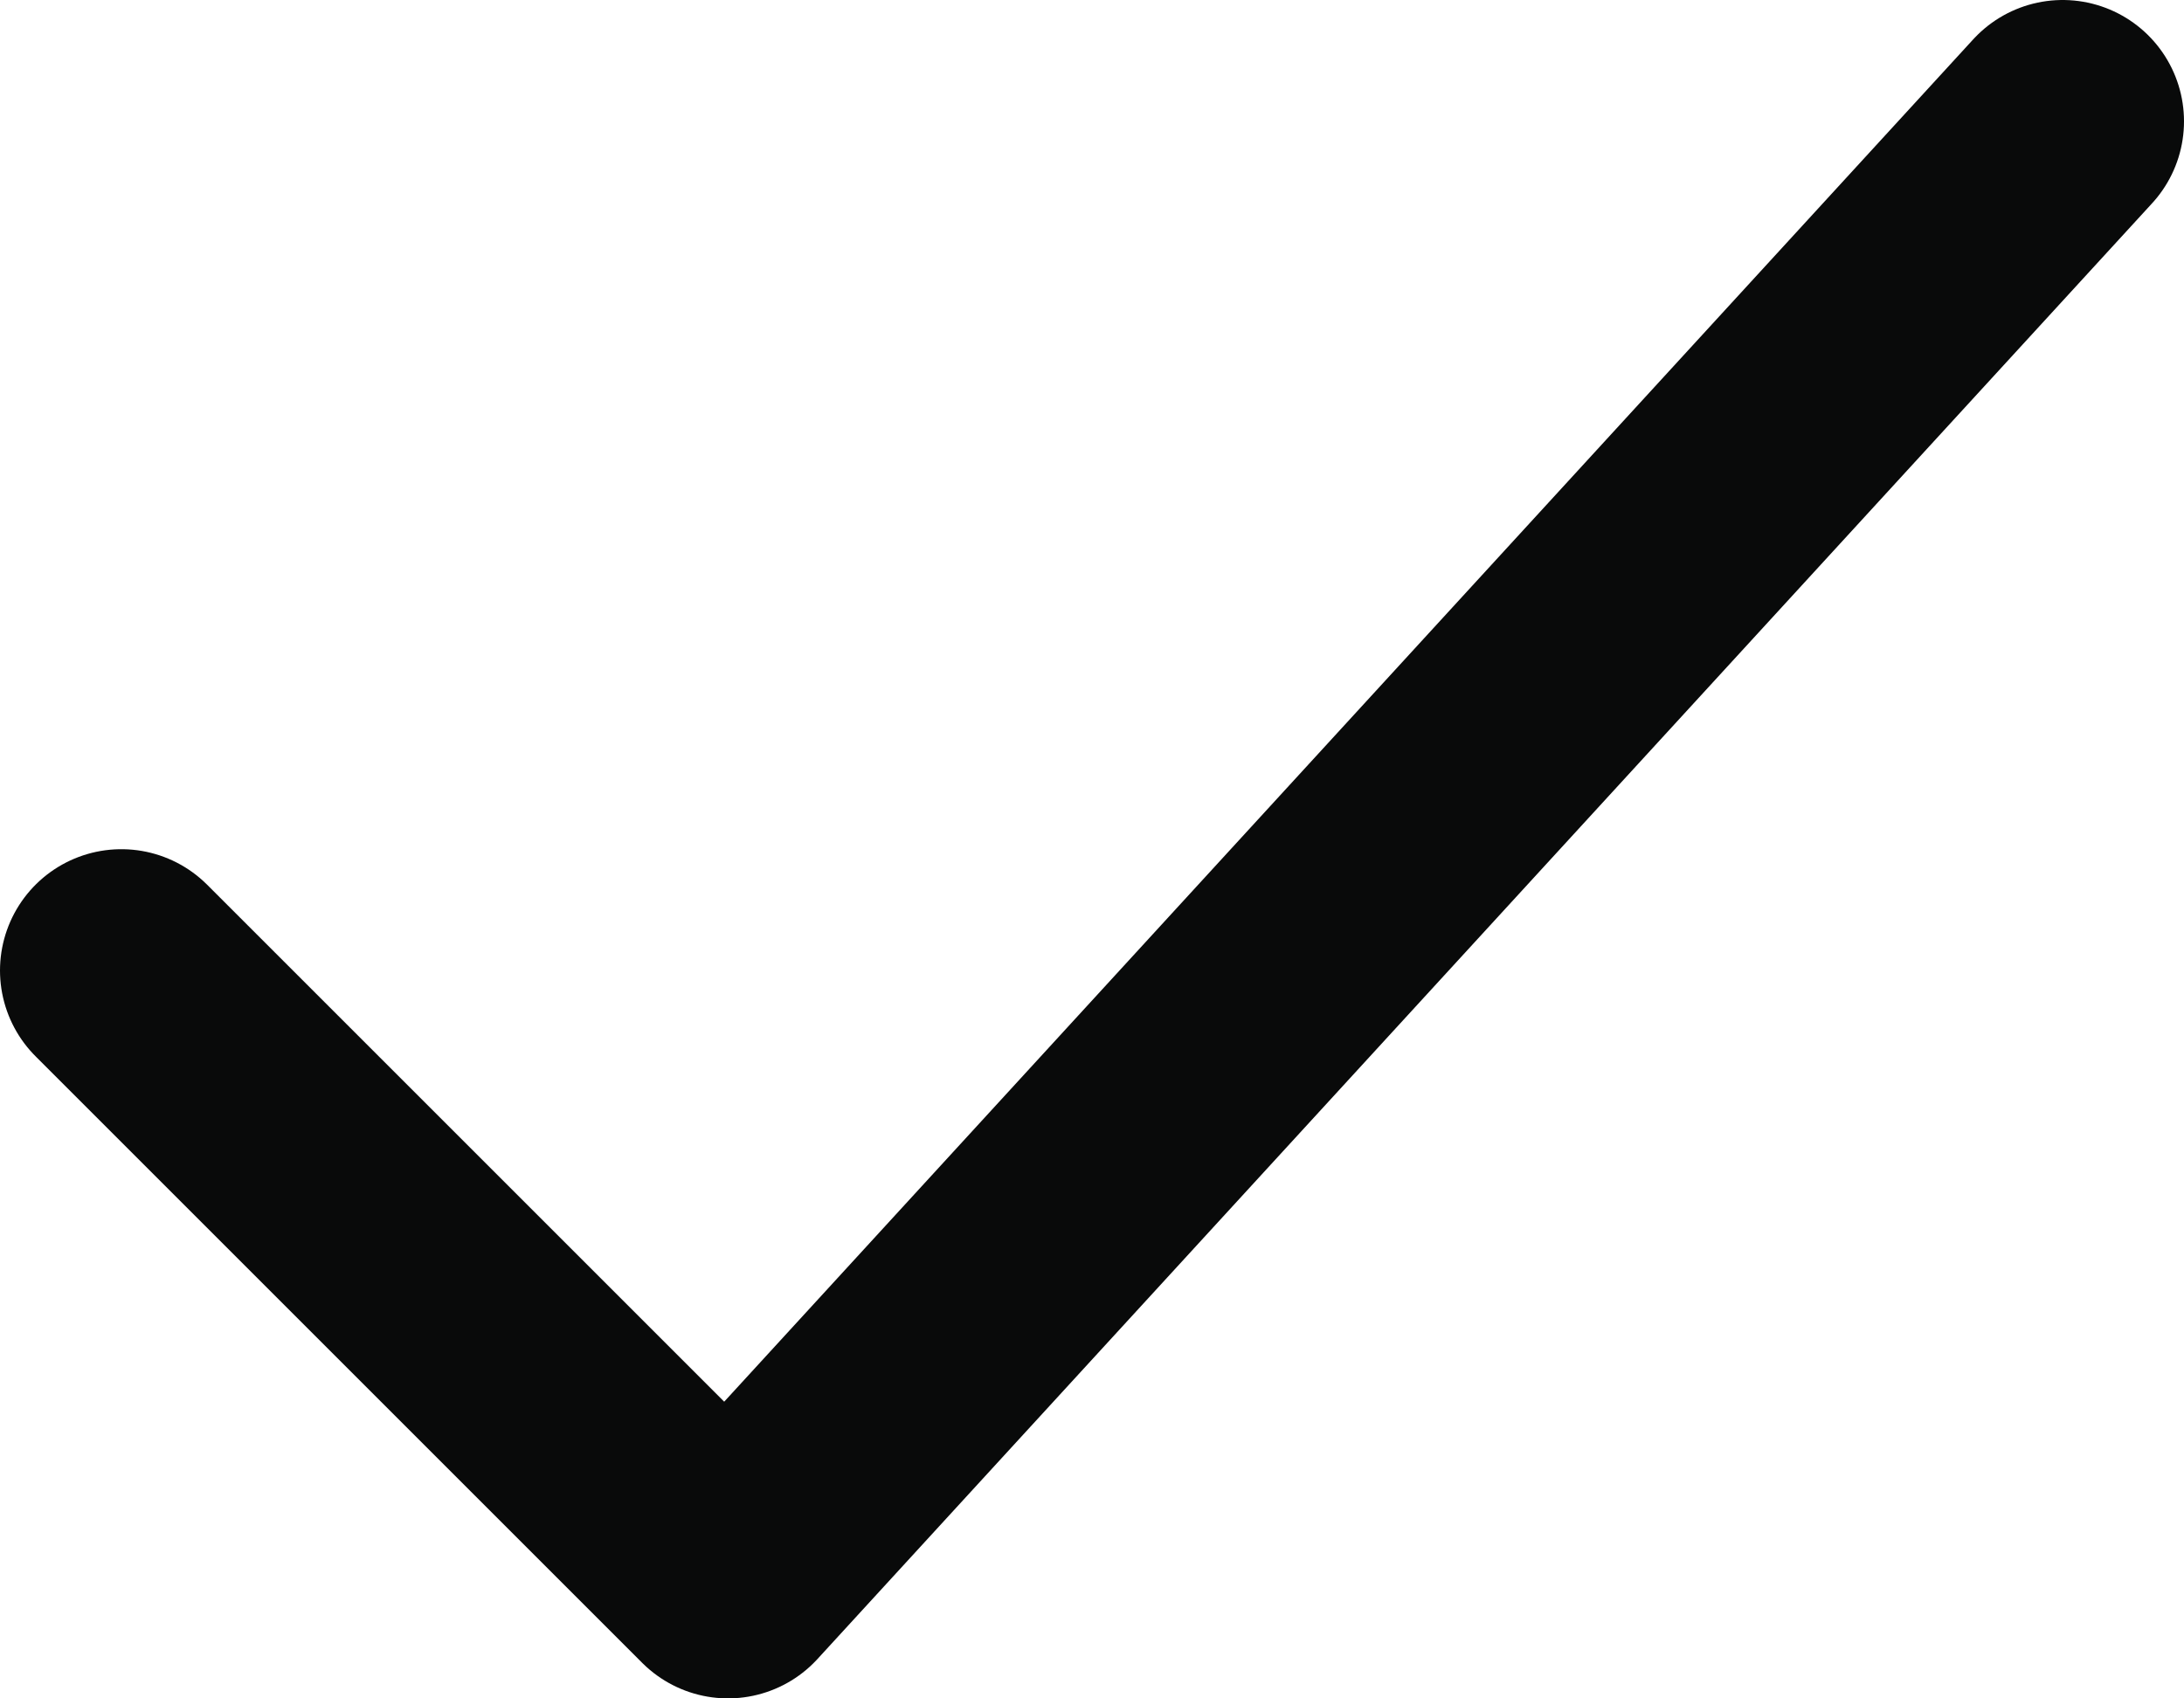
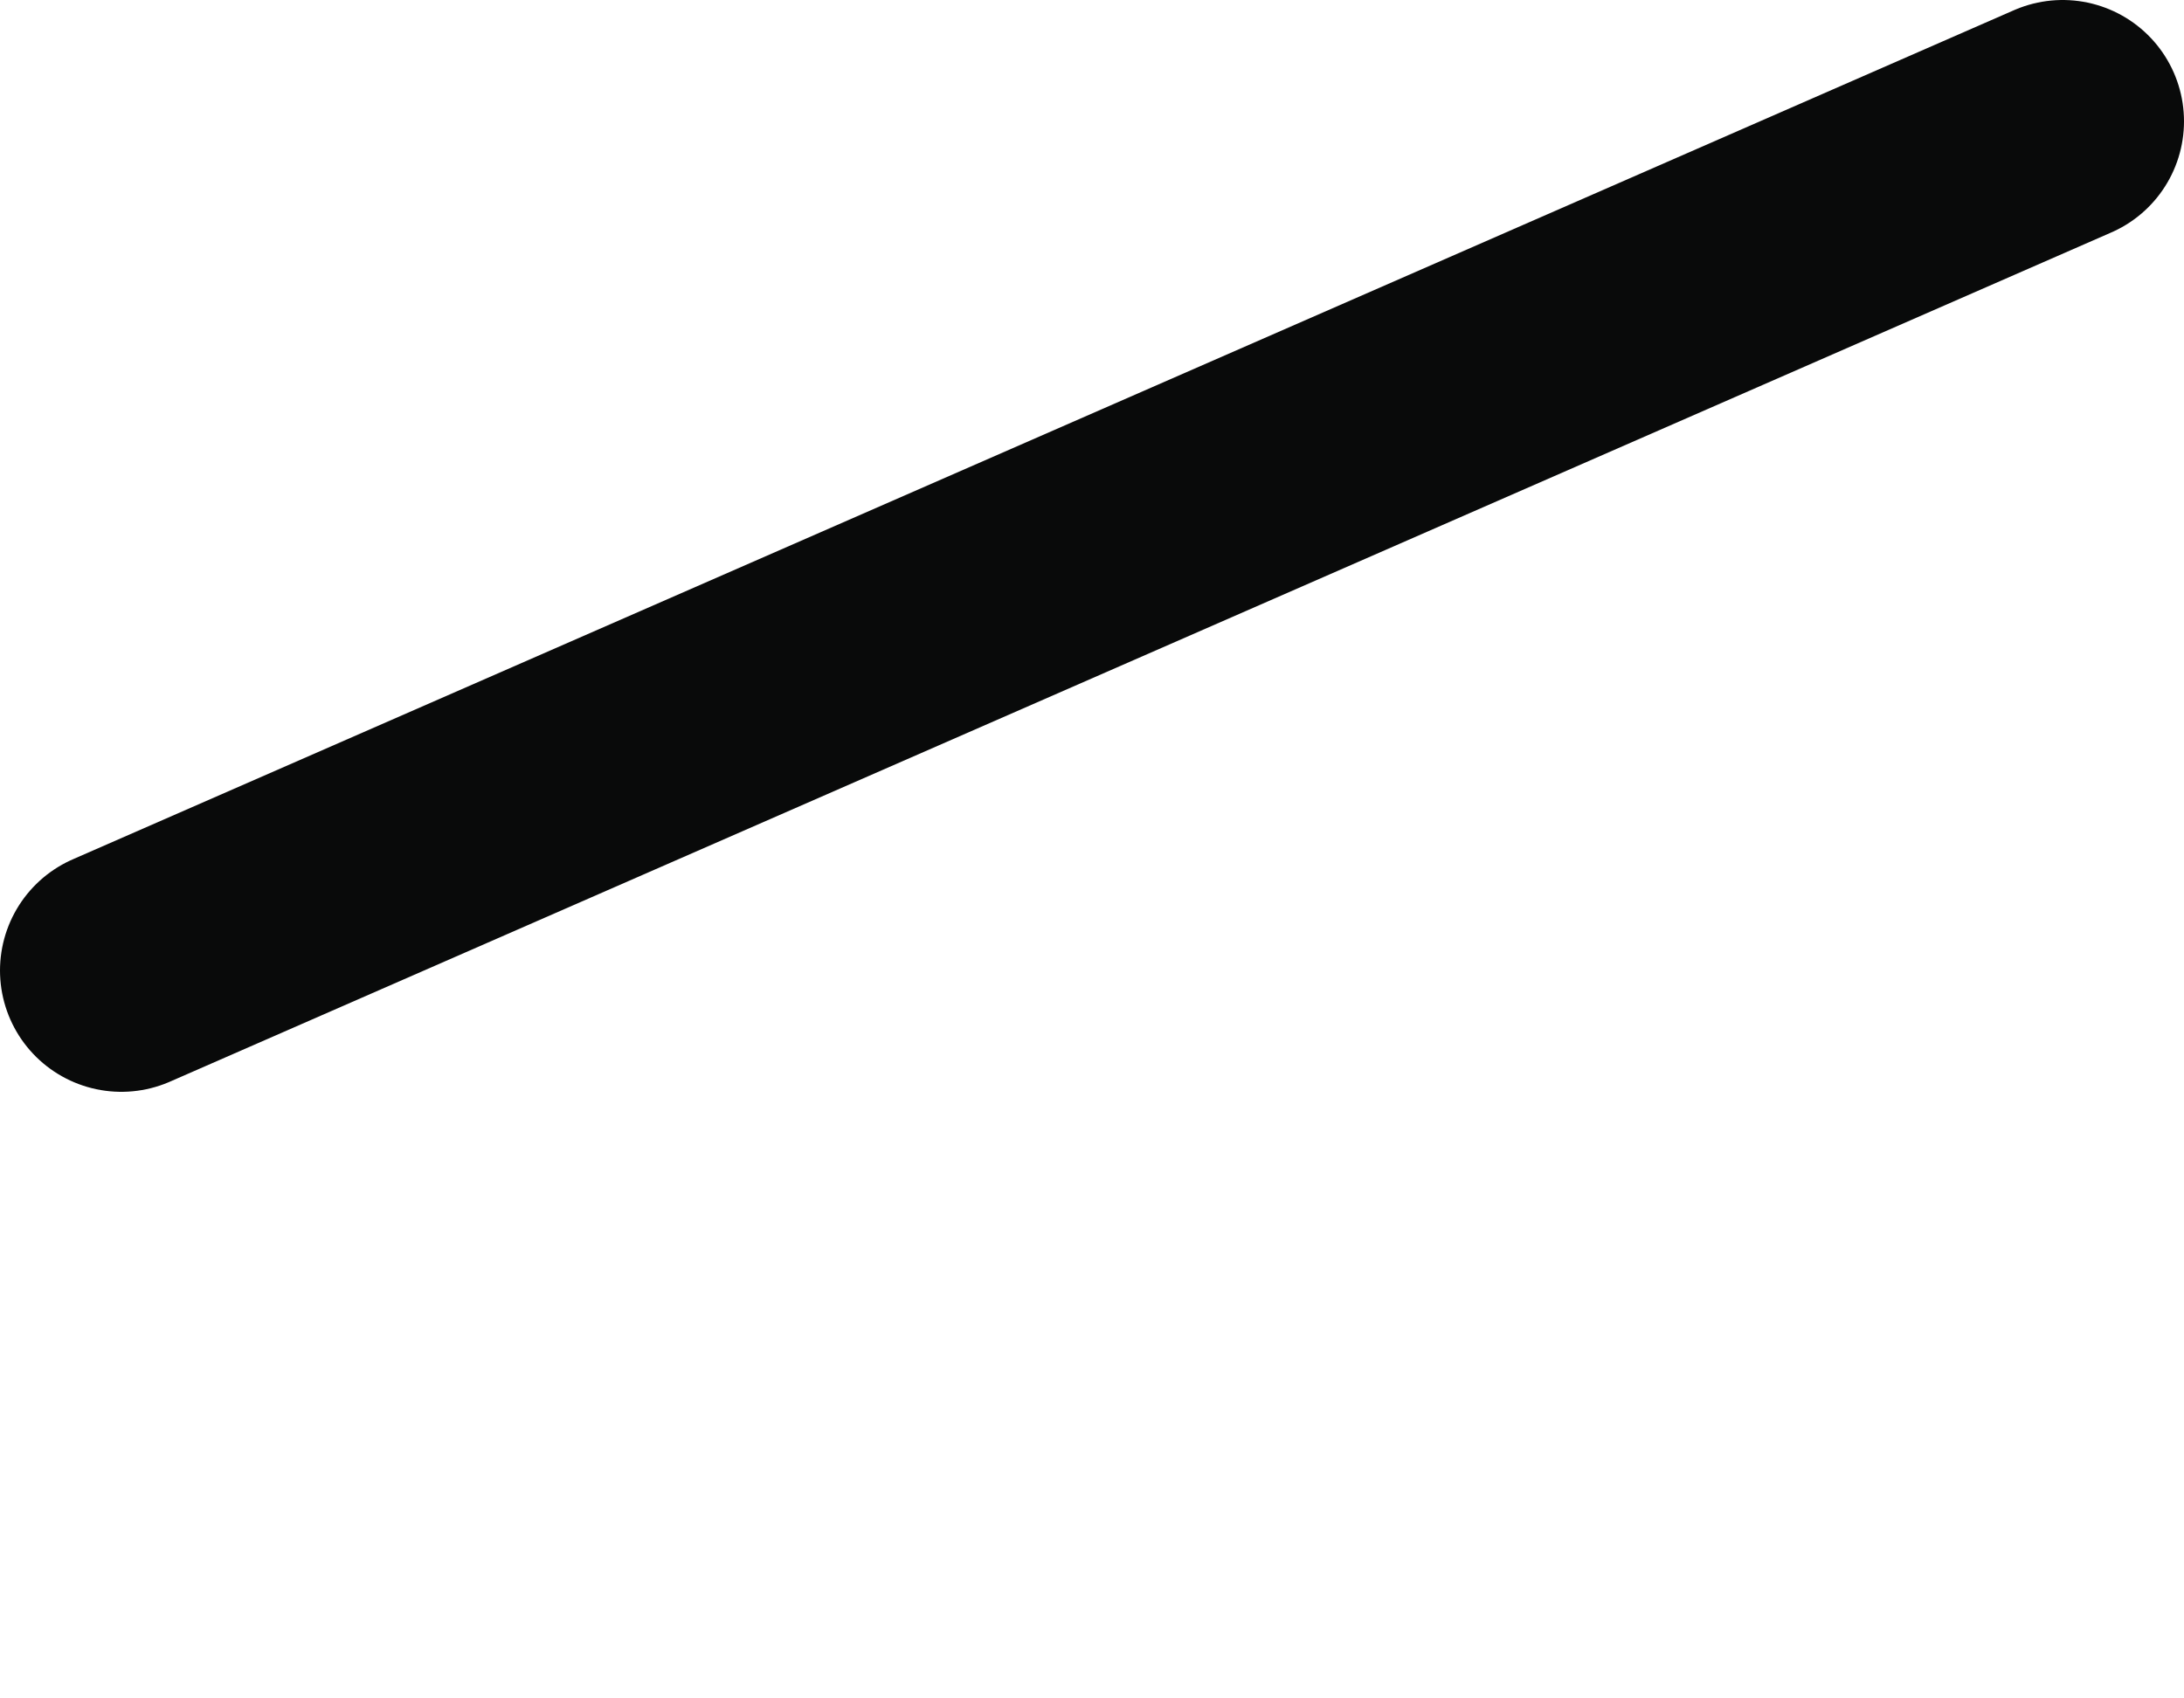
<svg xmlns="http://www.w3.org/2000/svg" width="18" height="14" viewBox="0 0 18 14" fill="none">
-   <path d="M1 8L6 13L17 1" stroke="#090A0A" stroke-width="2" stroke-linecap="round" stroke-linejoin="round" />
+   <path d="M1 8L17 1" stroke="#090A0A" stroke-width="2" stroke-linecap="round" stroke-linejoin="round" />
</svg>